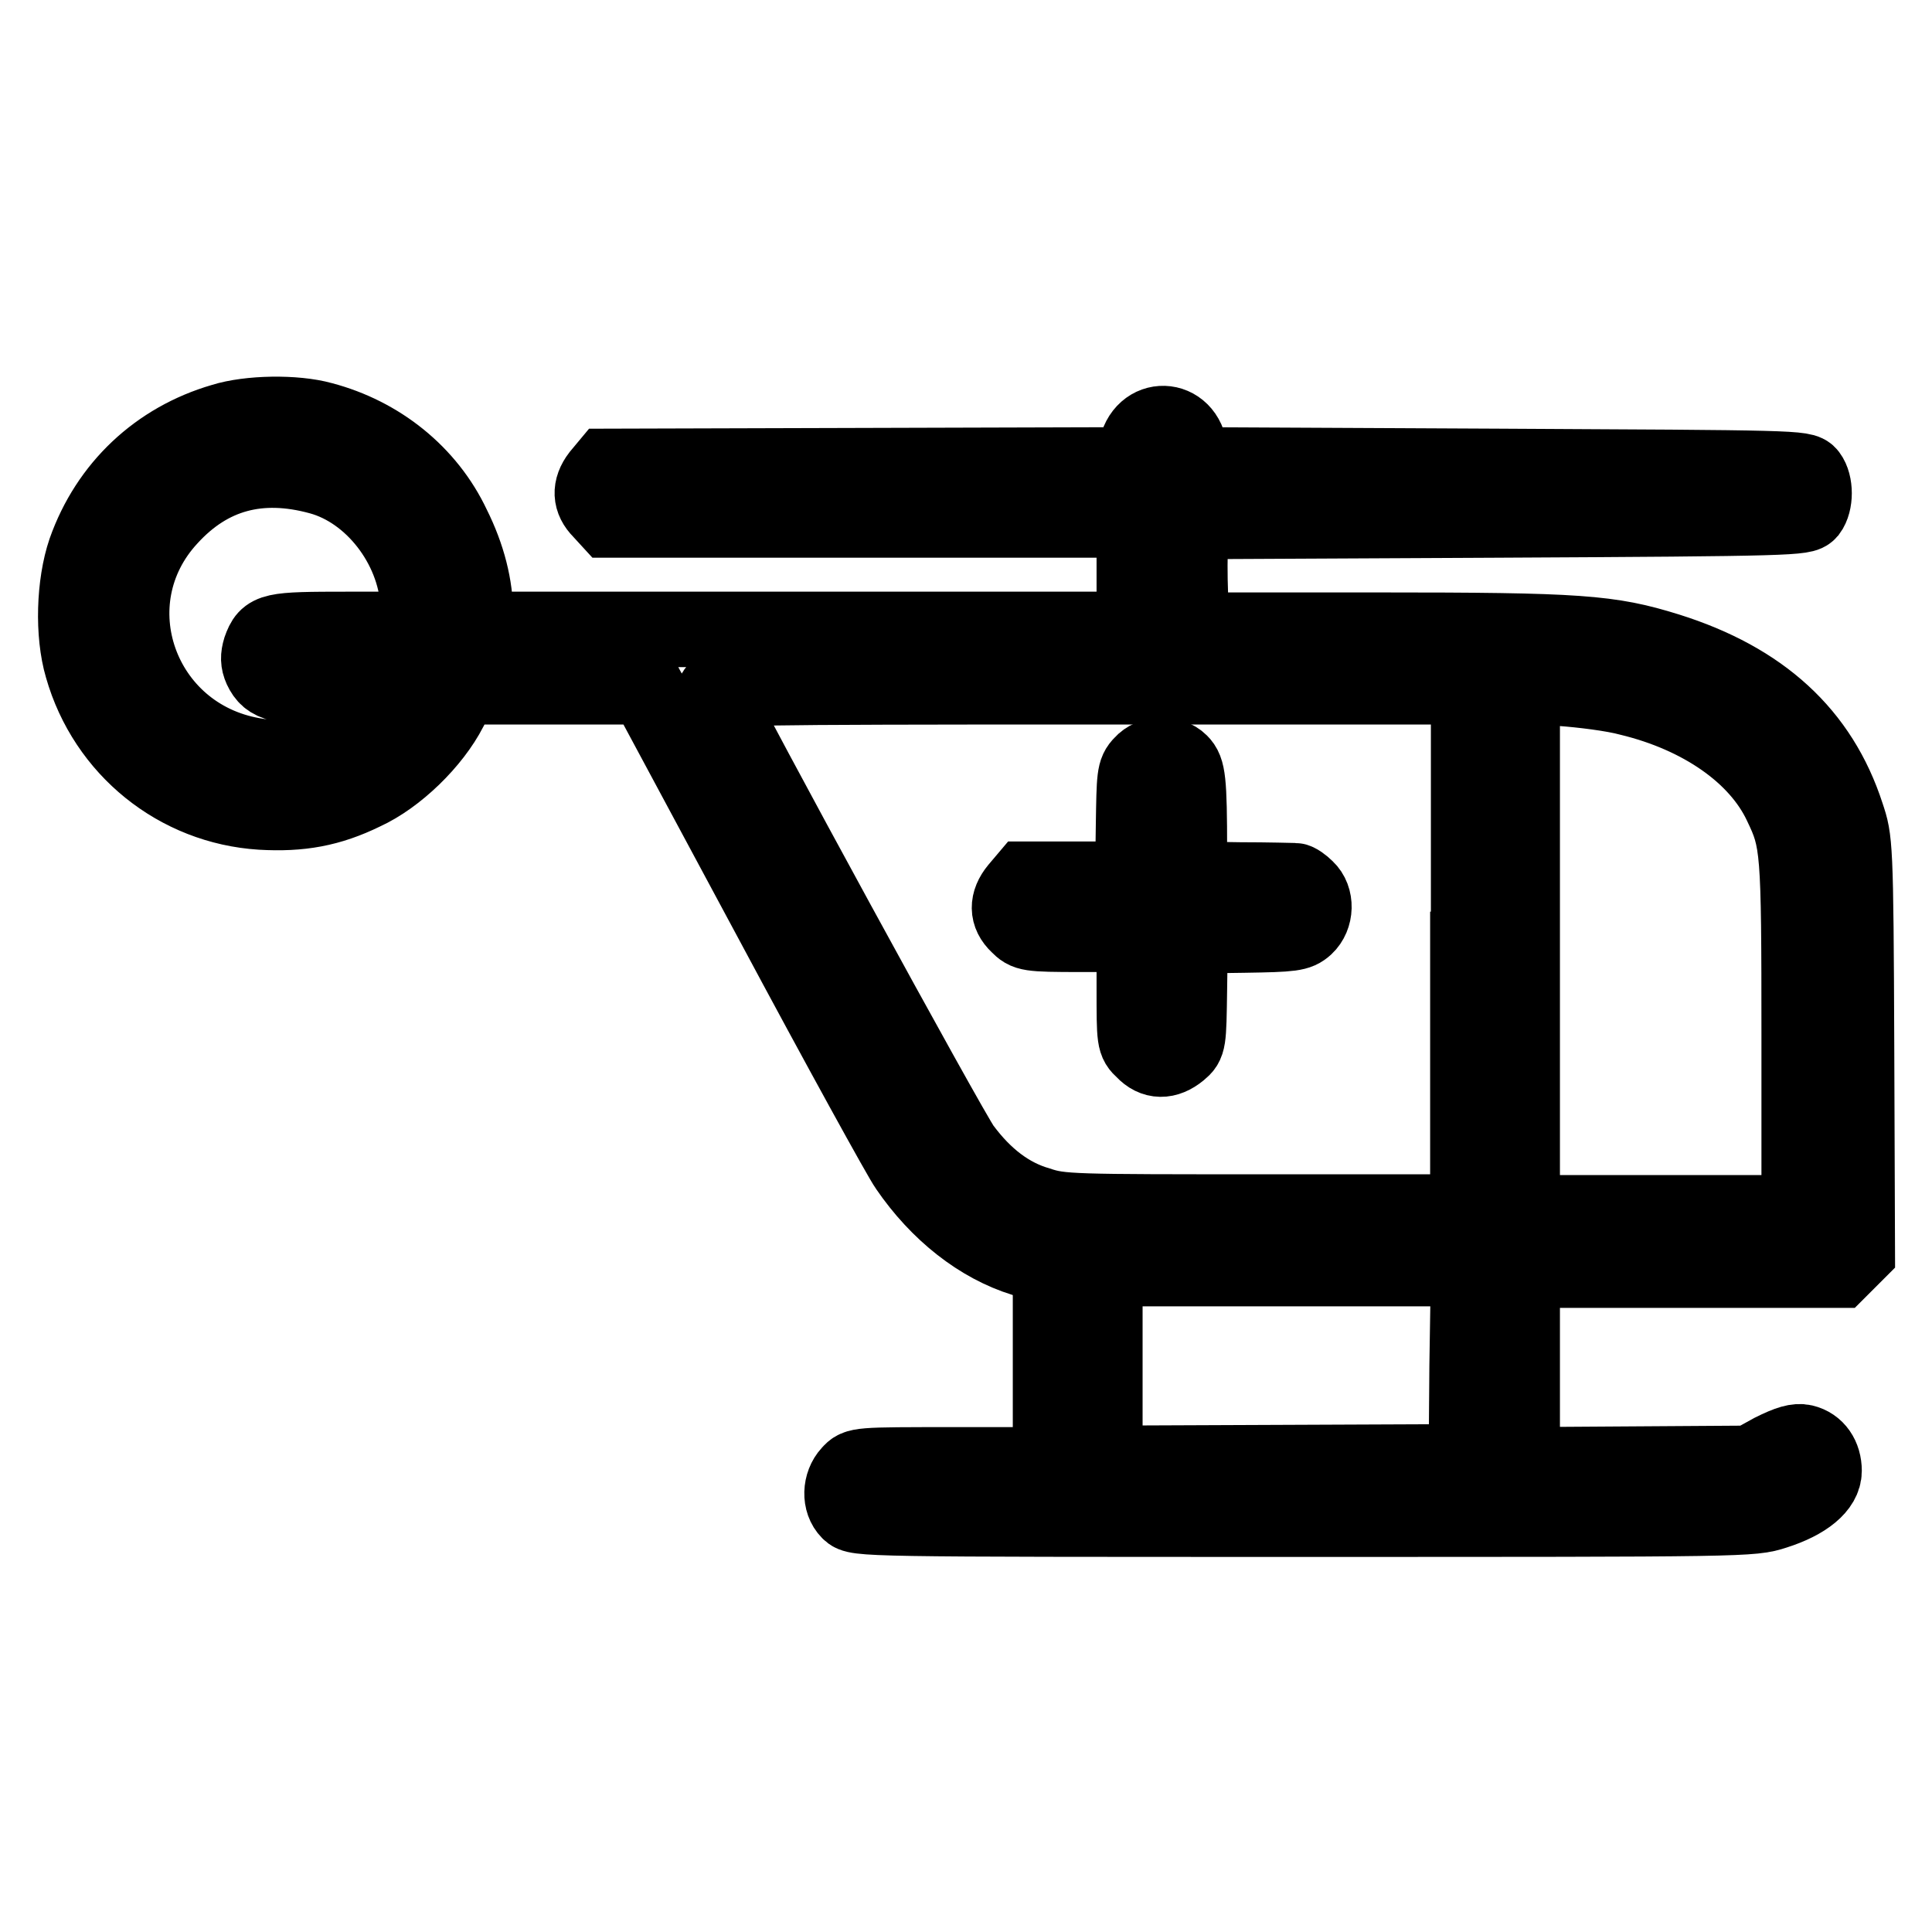
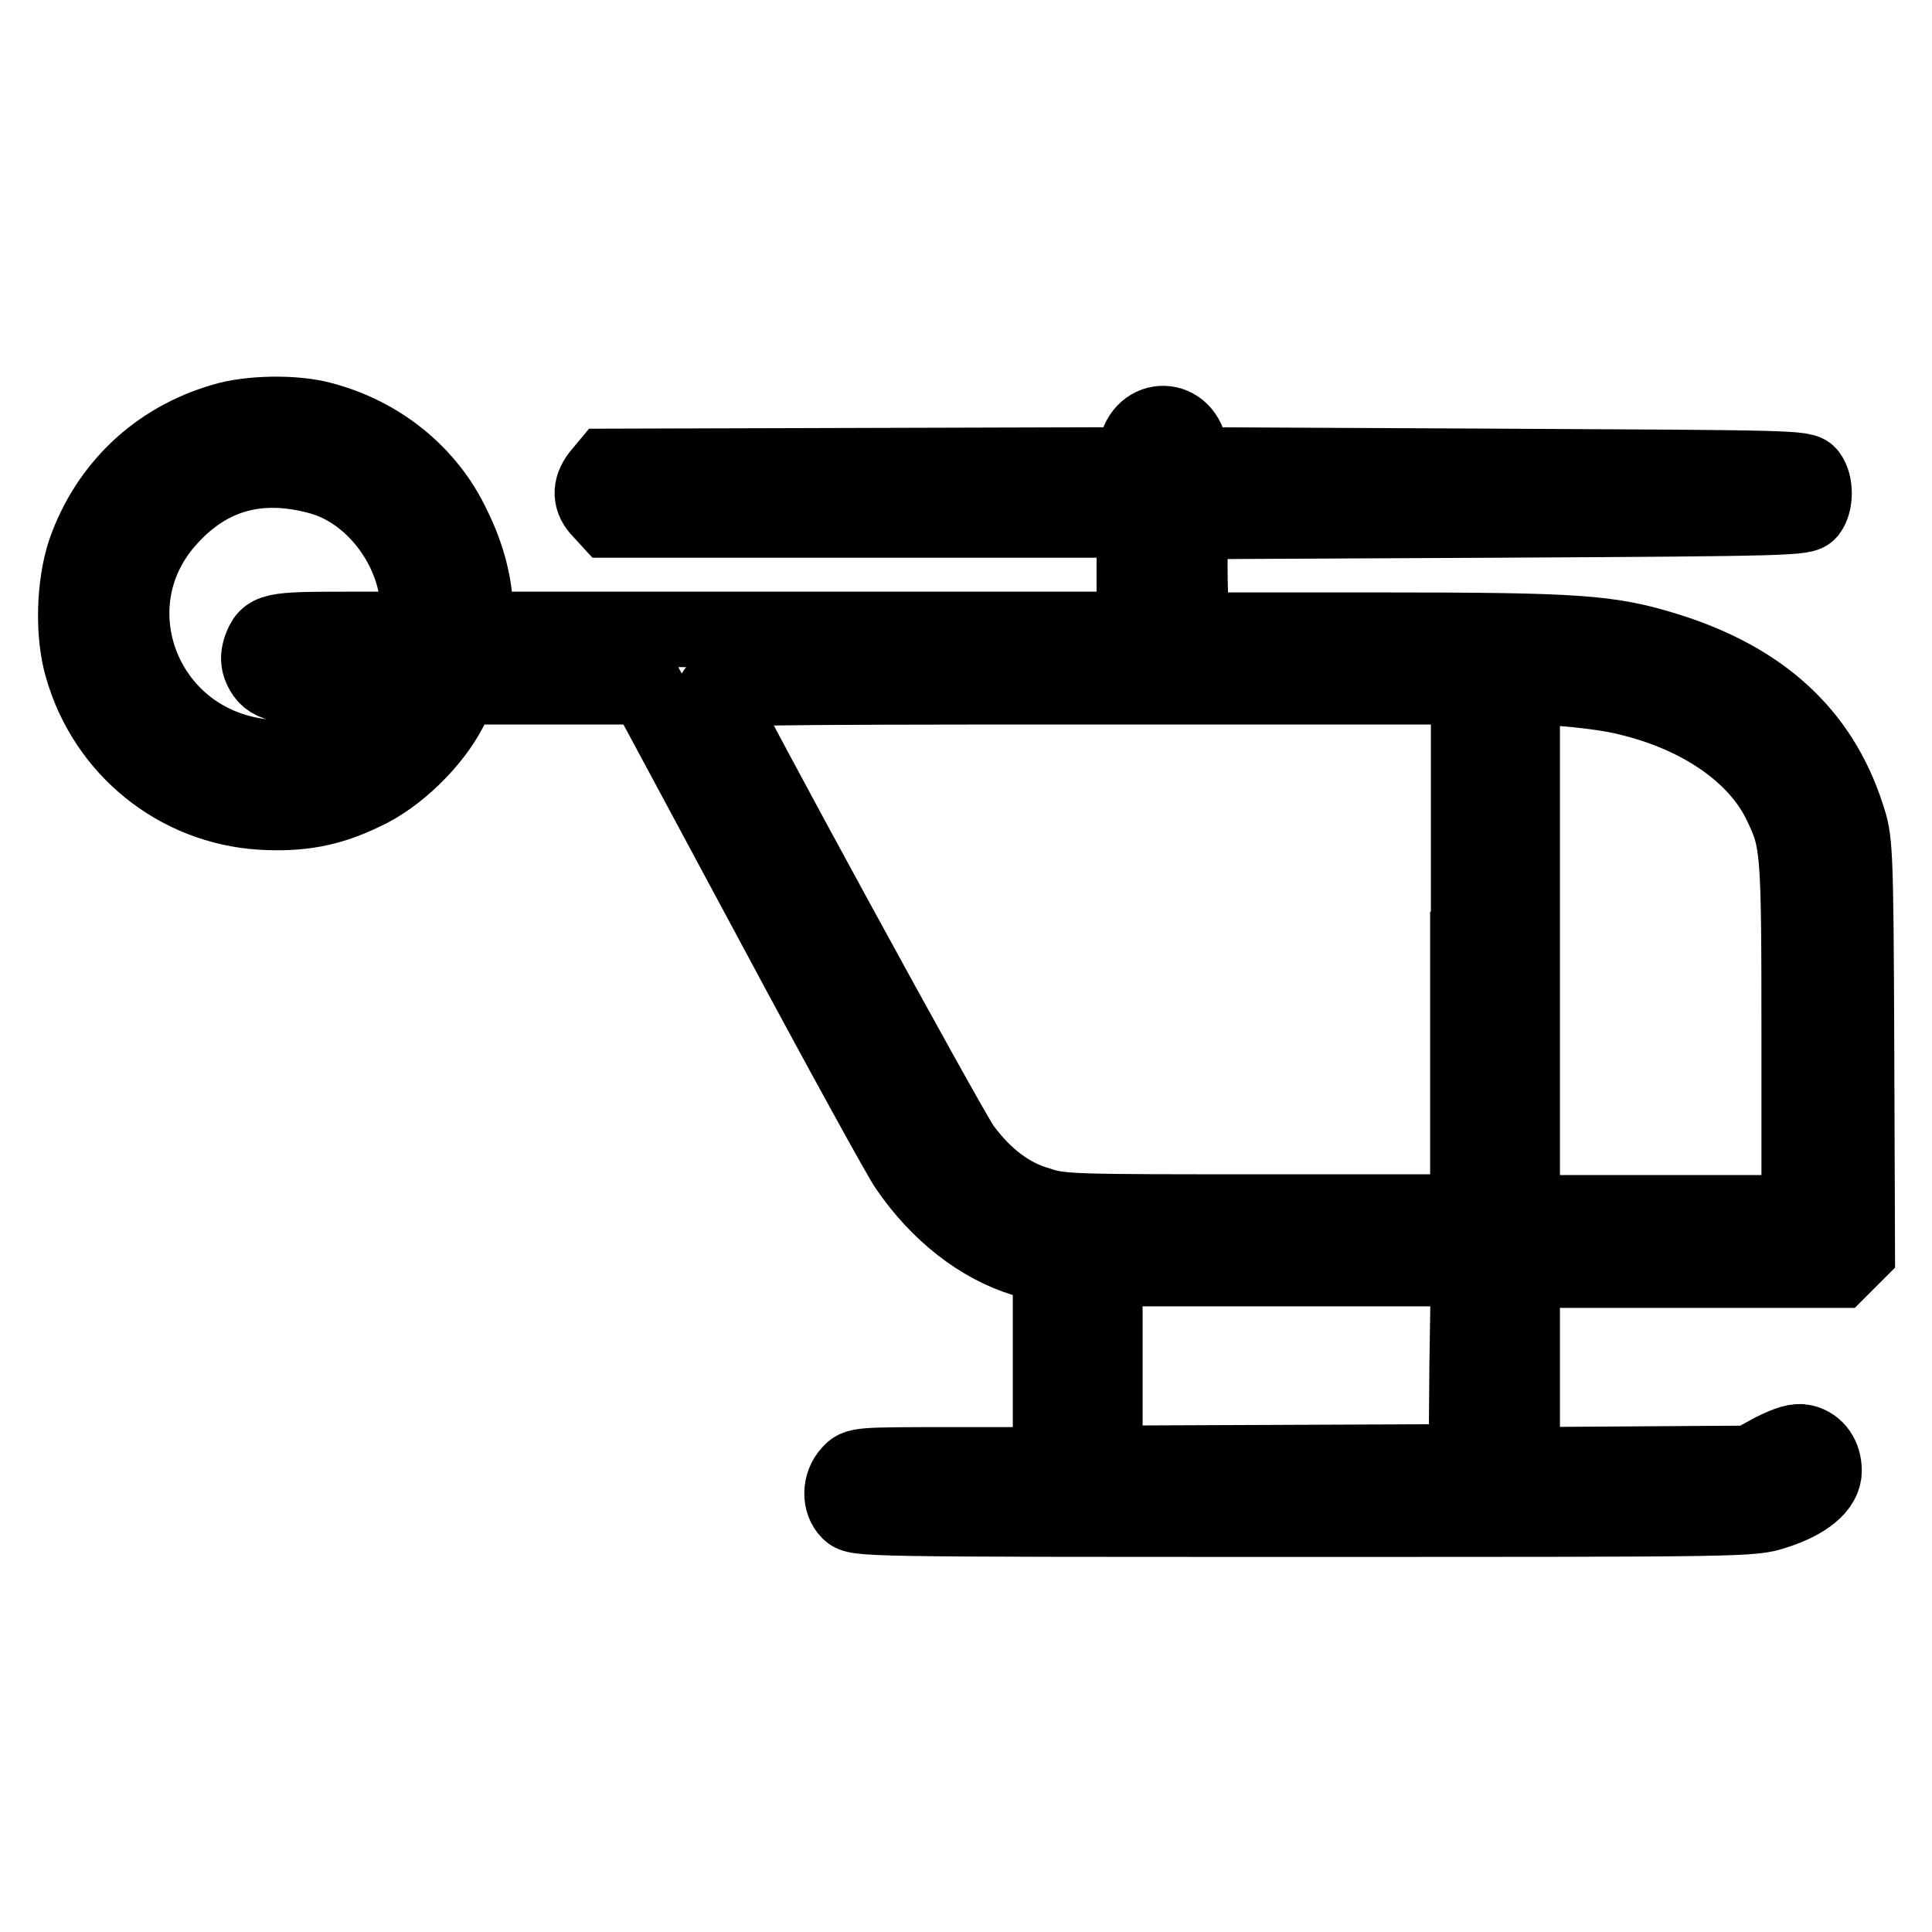
<svg xmlns="http://www.w3.org/2000/svg" version="1.1" x="0px" y="0px" viewBox="0 0 256 256" enable-background="new 0 0 256 256" xml:space="preserve">
  <g>
    <g>
      <g>
        <path stroke-width="10" fill-opacity="0" stroke="#000000" d="M29.5,55.8c-8.6,2.5-15.2,8.7-18.2,17.2c-1.5,4.4-1.7,11-0.4,15.4c3.1,10.9,12.6,18.5,23.7,19.2c5.2,0.3,9.1-0.4,13.6-2.6c4.4-2,9.2-6.7,11.4-11l1.6-3h12.2h12.2l16.6,30.9c9.1,17,17.2,31.7,18,32.8c4.1,6,9.6,10.3,15.4,12.1l3.6,1.1v13.1v13.1h-12.8c-12.8,0-12.8,0-13.8,1.1c-1.3,1.4-1.4,3.8-0.1,5.1c1,1,1.6,1,60.3,1c59,0,59.3,0,62.4-1c4.1-1.3,6.5-3.3,6.5-5.4c0-1.9-1-3.4-2.7-3.8c-0.9-0.2-2,0.1-4.2,1.2l-2.9,1.6l-15.1,0.1l-15.1,0.1v-12.9v-12.9h21h21l1.2-1.2l1.2-1.2l-0.1-27.3c-0.1-27-0.2-27.3-1.3-30.6c-3.5-10.8-11.3-17.9-23.7-21.8c-7.7-2.4-11.7-2.7-38.4-2.7h-24.5l-0.3-3.2c-0.1-1.8-0.2-5-0.1-7.2l0.1-4l40.6-0.2c39.5-0.2,40.6-0.3,41.3-1.1c0.9-1.2,0.9-3.7,0-4.9c-0.7-0.9-1.8-0.9-41.3-1.1l-40.6-0.2l-0.1-1.7c-0.5-4.9-6.4-5.1-7.2-0.2l-0.3,1.9l-34.9,0.1l-34.9,0.1l-1,1.2c-1.3,1.7-1.2,3.3,0.2,4.7l1.1,1.2h34.8h34.8V76v7.4h-43.6H63v-2c0-3.7-1-7.7-3-11.7c-3.3-7-9.7-12.1-17.3-14.1C39.1,54.6,33,54.7,29.5,55.8z M42.4,63.2c6.9,1.9,12.5,9.1,13,16.7l0.2,3.5h-9.5c-10.2,0-10.7,0.1-11.6,2.6c-0.3,1-0.3,1.7,0.1,2.6c1,2.1,2.4,2.5,10.5,2.5h7.5l-0.6,1c-1,1.9-4.7,5.1-7.2,6.3c-3.7,1.8-7.4,2.4-11.2,1.7c-15.1-2.6-21.4-20.4-11.1-31.5C27.8,62.8,34.4,61,42.4,63.2z M194.5,125.8v34.8h-26.9c-25.6,0-27,0-30-1c-3.8-1.1-7.1-3.6-10-7.5C126,150,95.8,94.7,94.7,91.8c-0.3-0.7,3.6-0.8,49.8-0.8h50.1V125.8L194.5,125.8z M215.9,92.5c9.5,2.3,17,7.5,20.1,14.1c2.3,4.8,2.4,5.7,2.4,30.6v23.5H220h-18.3v-34.8V90.9l5.1,0.3C209.6,91.4,213.7,91.9,215.9,92.5z M194.4,180.9l-0.1,12.8l-23.9,0.1l-24,0.1v-12.9v-12.9h24.1h24.1L194.4,180.9z" />
-         <path stroke-width="10" fill-opacity="0" stroke="#000000" d="M151.3,101.2c-1,1-1,1.7-1.1,8.2l-0.1,7.1l-7.1,0l-7.1,0l-1.1,1.3c-1.4,1.7-1.4,3.4,0.1,4.8c1.1,1.1,1.3,1.2,8.3,1.2h7.1v7.1c0,7,0,7.2,1.2,8.3c1.4,1.5,3.1,1.5,4.8,0.1c1.2-1,1.2-1.2,1.3-8.2l0.1-7.1l7.1-0.1c6.5-0.1,7.2-0.2,8.2-1.1c1.4-1.3,1.5-3.8,0.1-5.1c-0.5-0.5-1.2-1-1.5-1c-0.3,0-3.6-0.1-7.3-0.1l-6.7-0.1v-3.8c0-9.4-0.2-10.7-1.2-11.7C155.1,99.7,152.5,99.8,151.3,101.2z" />
      </g>
    </g>
  </g>
</svg>